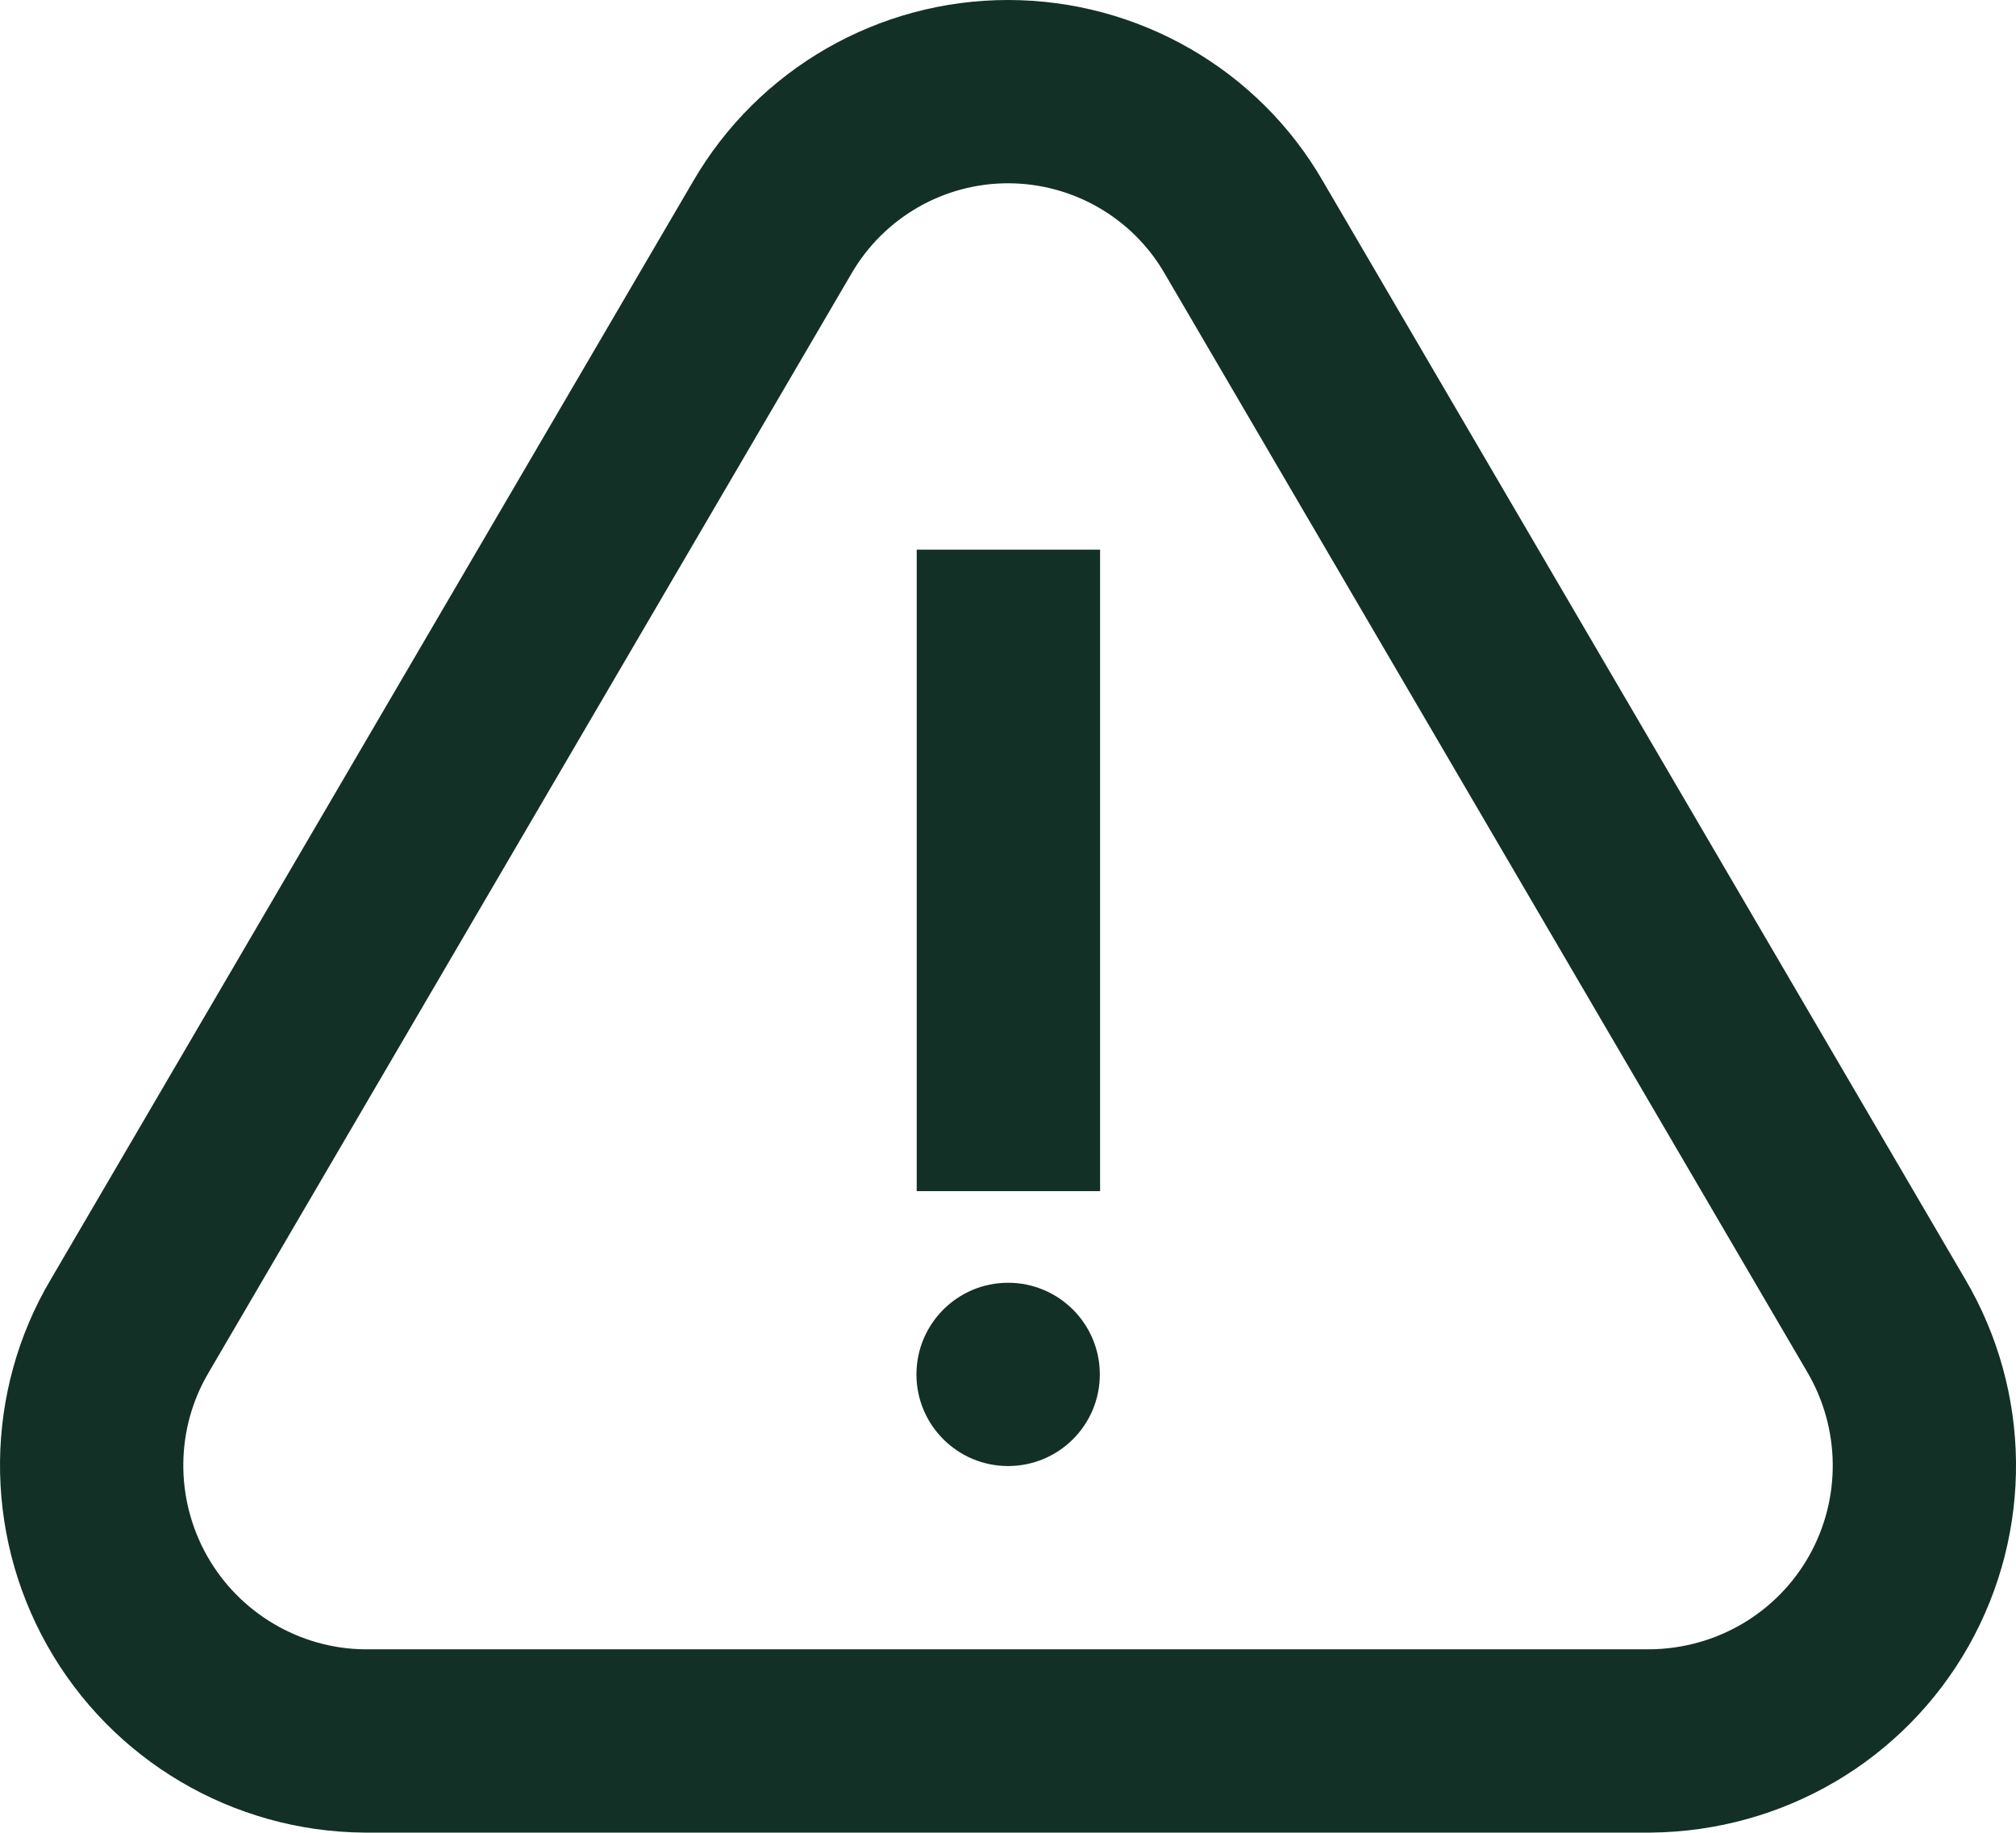
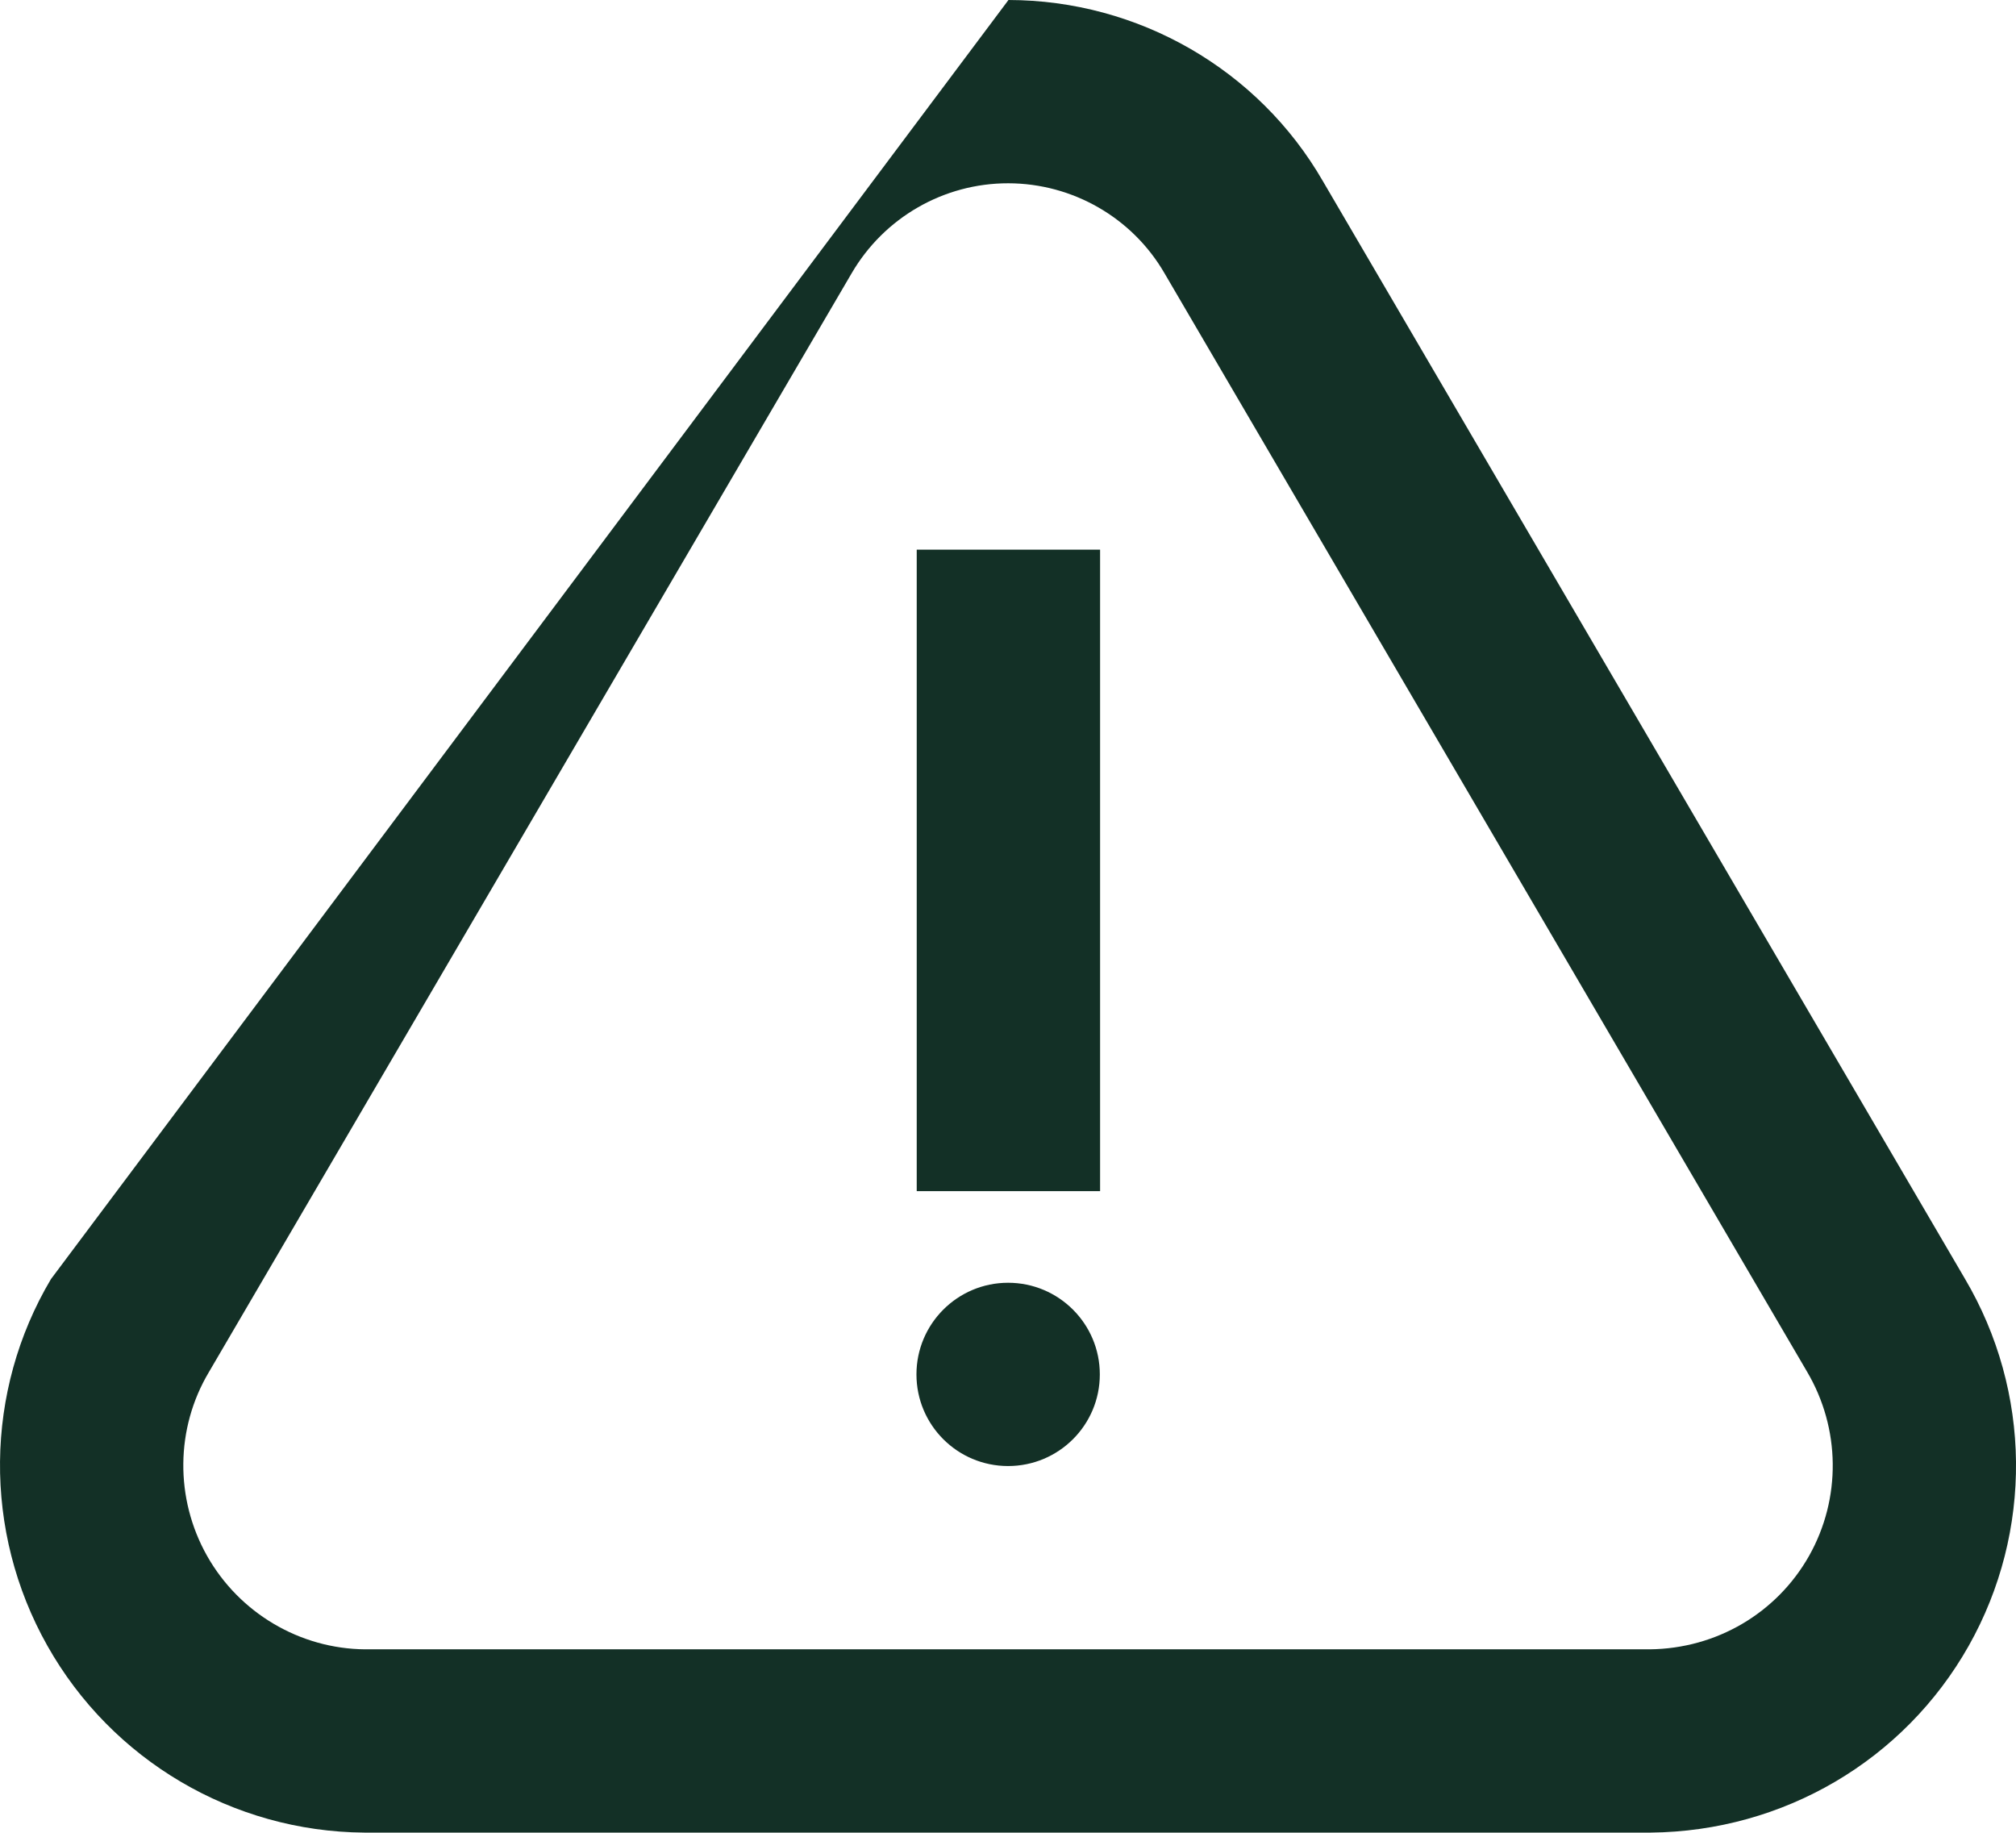
<svg xmlns="http://www.w3.org/2000/svg" width="22" height="20" viewBox="0 0 22 20" fill="none">
-   <path fill-rule="evenodd" clip-rule="evenodd" d="M21.442 13.953L14.437 1.978C13.734 0.758 12.423 0.002 11.005 2.73545e-06C9.588 -0.002 8.276 0.752 7.564 1.978L0.556 13.958C-0.17 15.18 -0.187 16.71 0.517 17.959C1.221 19.209 2.541 19.987 3.975 19.998L18.013 19.998C19.463 19.984 20.779 19.209 21.484 17.96C22.187 16.713 22.171 15.186 21.442 13.953ZM2.279 14.974L9.292 2.985C9.647 2.374 10.299 1.999 11.003 2C11.707 2.001 12.358 2.377 12.708 2.982L19.719 14.967C20.086 15.588 20.094 16.353 19.742 16.978C19.389 17.603 18.73 17.991 18.003 17.998L3.983 17.998C3.273 17.992 2.612 17.603 2.259 16.977C1.907 16.352 1.915 15.585 2.279 14.974ZM11.001 15.998C11.554 15.998 12.002 15.551 12.002 14.998C12.002 14.446 11.554 13.998 11.001 13.998C10.449 13.998 10.001 14.446 10.001 14.998C10.001 15.551 10.449 15.998 11.001 15.998ZM12.005 5.998H10.004V12.998H12.005V5.998Z" fill="#133026" />
+   <path fill-rule="evenodd" clip-rule="evenodd" d="M21.442 13.953L14.437 1.978C13.734 0.758 12.423 0.002 11.005 2.73545e-06L0.556 13.958C-0.17 15.18 -0.187 16.71 0.517 17.959C1.221 19.209 2.541 19.987 3.975 19.998L18.013 19.998C19.463 19.984 20.779 19.209 21.484 17.96C22.187 16.713 22.171 15.186 21.442 13.953ZM2.279 14.974L9.292 2.985C9.647 2.374 10.299 1.999 11.003 2C11.707 2.001 12.358 2.377 12.708 2.982L19.719 14.967C20.086 15.588 20.094 16.353 19.742 16.978C19.389 17.603 18.73 17.991 18.003 17.998L3.983 17.998C3.273 17.992 2.612 17.603 2.259 16.977C1.907 16.352 1.915 15.585 2.279 14.974ZM11.001 15.998C11.554 15.998 12.002 15.551 12.002 14.998C12.002 14.446 11.554 13.998 11.001 13.998C10.449 13.998 10.001 14.446 10.001 14.998C10.001 15.551 10.449 15.998 11.001 15.998ZM12.005 5.998H10.004V12.998H12.005V5.998Z" fill="#133026" />
</svg>